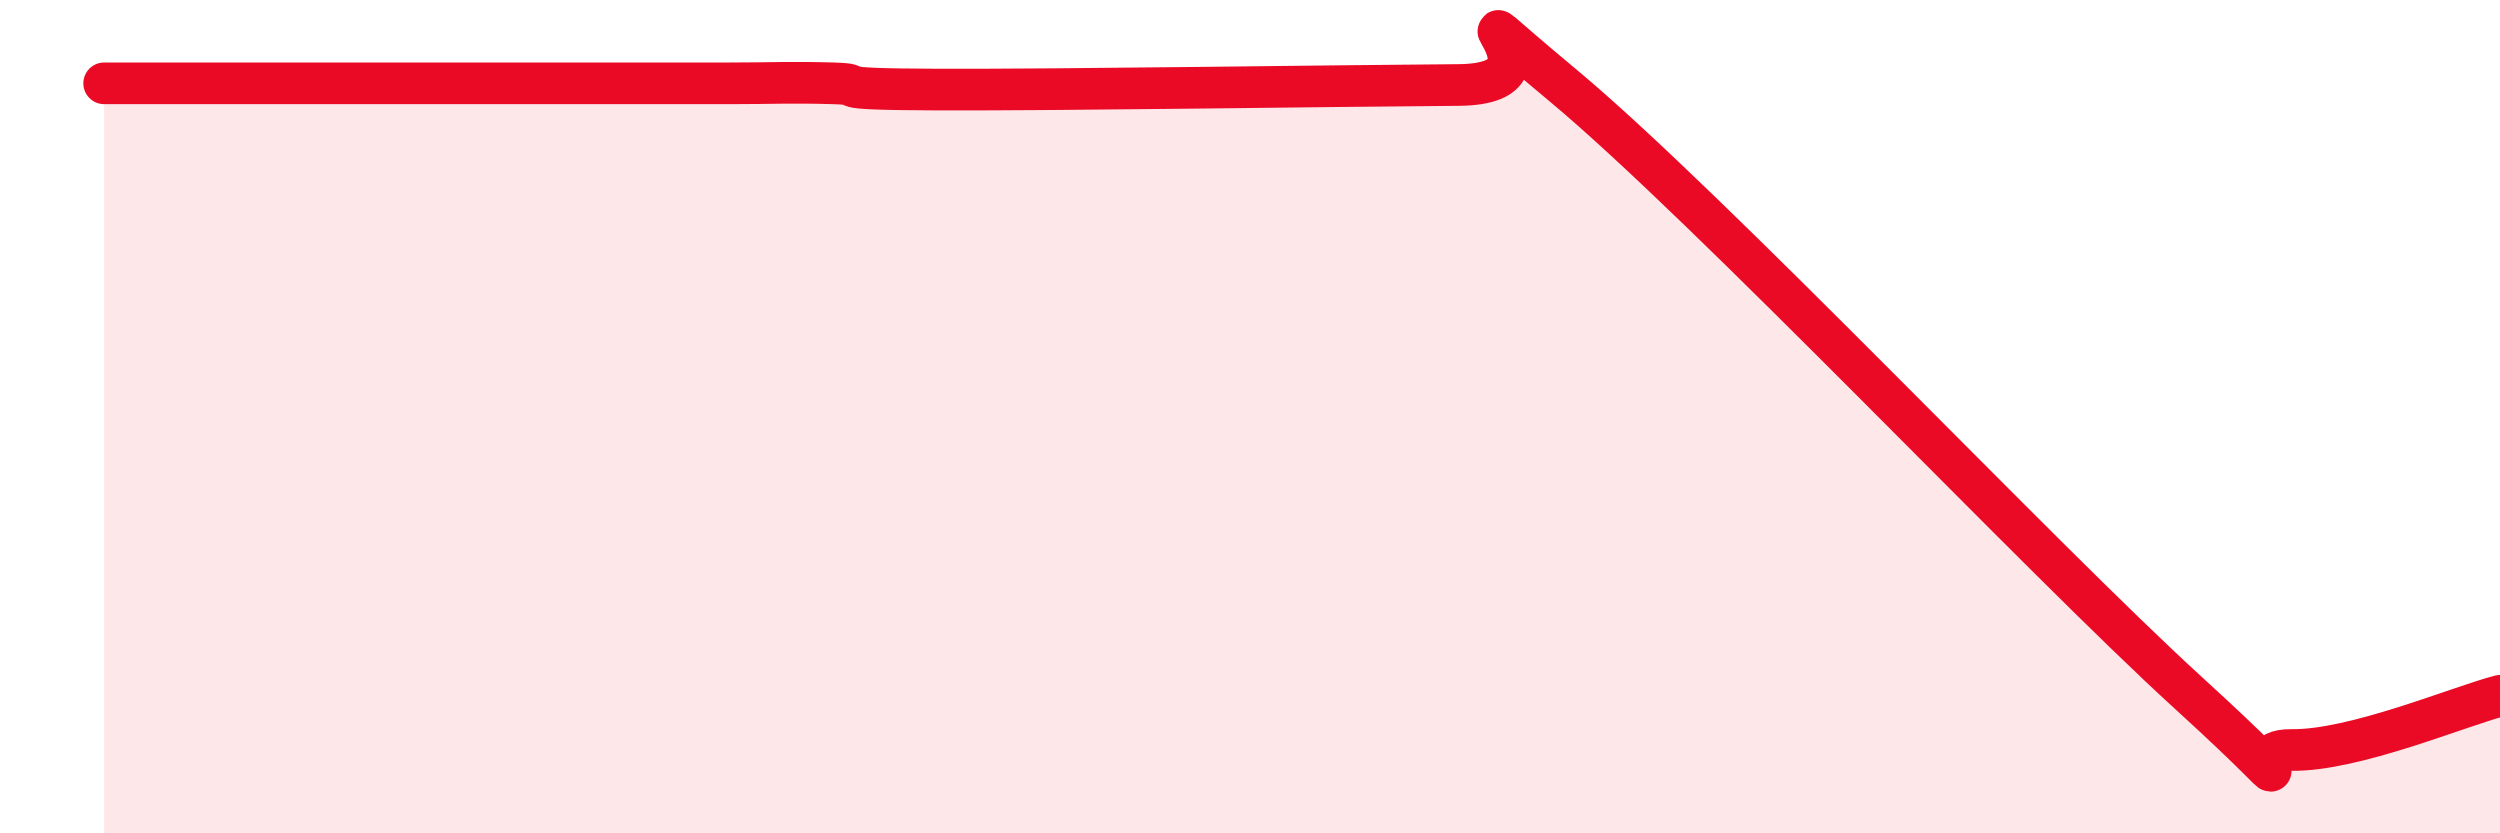
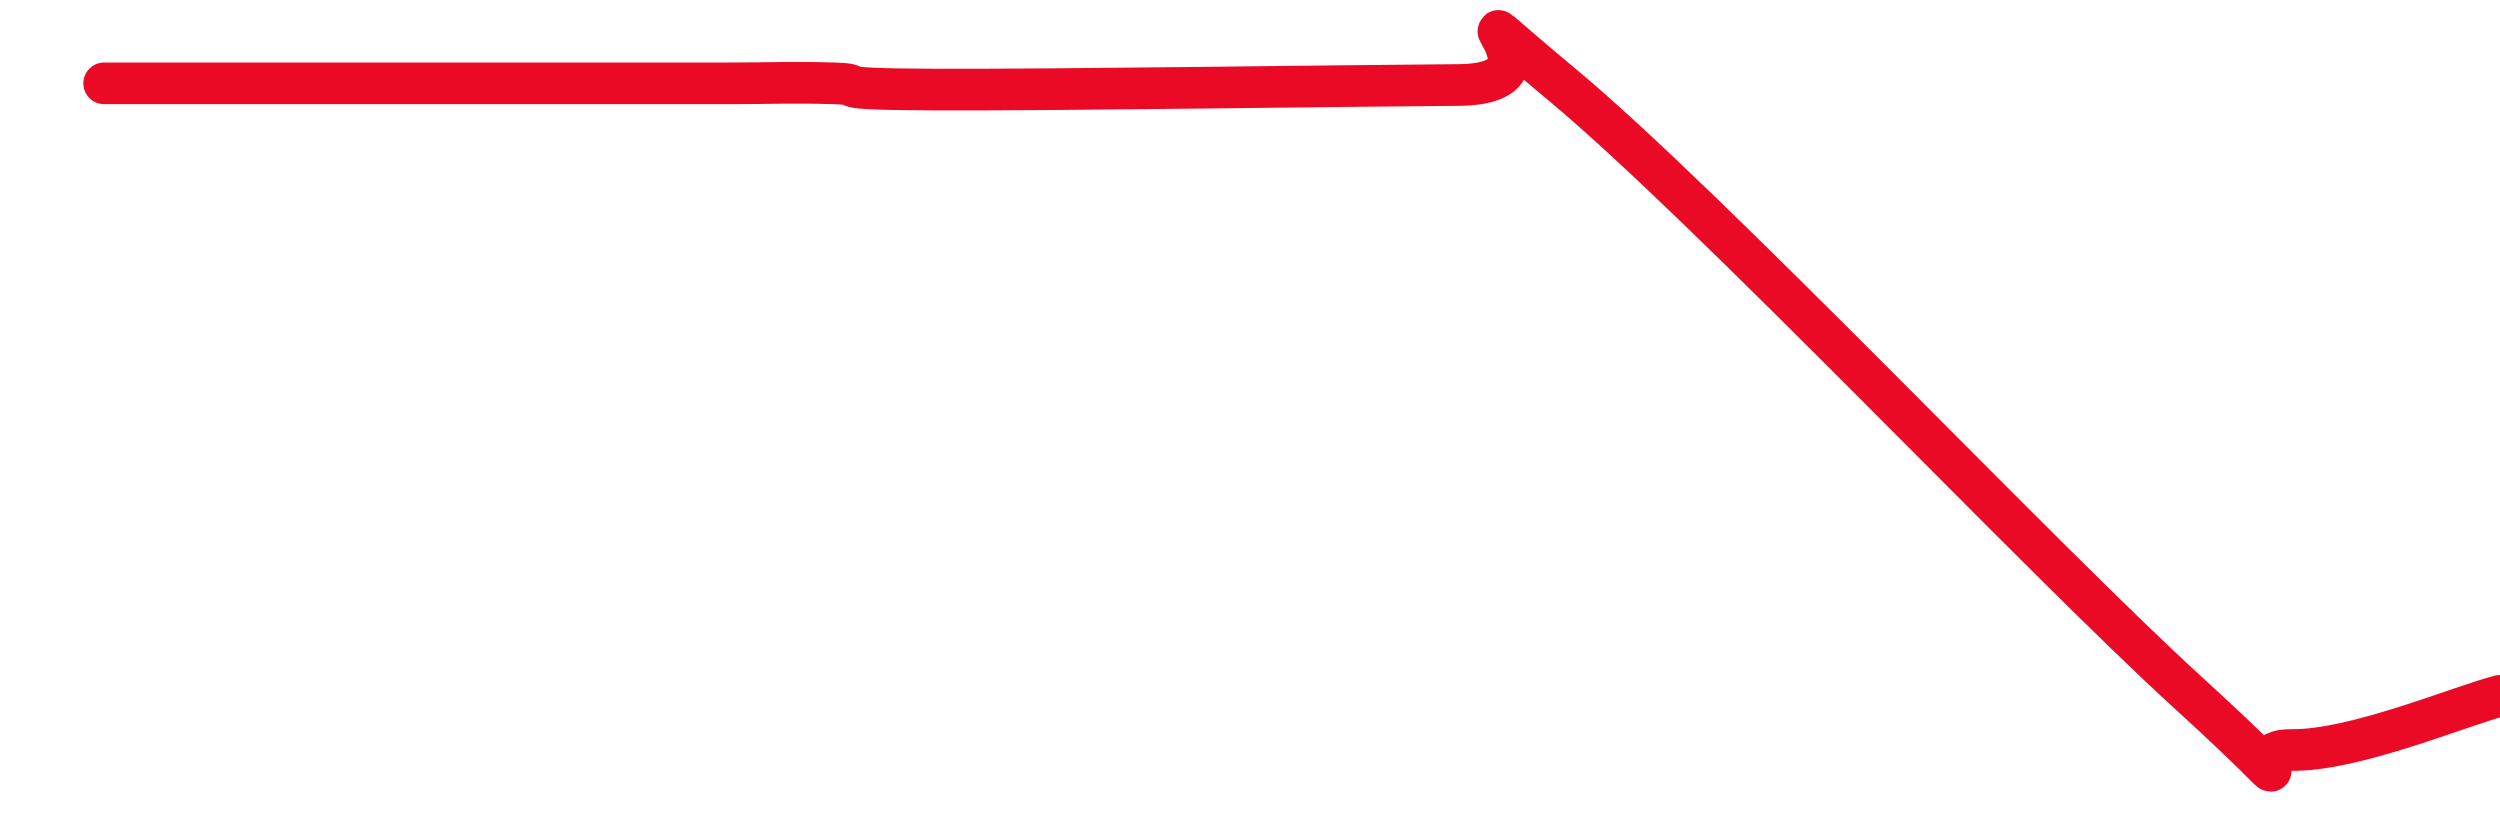
<svg xmlns="http://www.w3.org/2000/svg" width="60" height="20" viewBox="0 0 60 20">
-   <path d="M 2.5,2 C 3,2 4,2 5,2 C 6,2 6.5,2 7.5,2 C 8.5,2 9,2 10,2 C 11,2 11.5,2 12.5,2 C 13.5,2 14,2 15,2 C 16,2 16.5,2 17.5,2 C 18.5,2 19,1.97 20,2 C 21,2.03 19.5,2.14 22.5,2.15 C 25.5,2.16 32,2.06 35,2.04 C 38,2.02 34,-0.87 37.5,2.04 C 41,4.95 49,13.42 52.5,16.61 C 56,19.8 53.5,17.98 55,18 C 56.5,18.02 59,16.96 60,16.7L60 20L2.5 20Z" fill="#EB0A25" opacity="0.1" stroke-linecap="round" stroke-linejoin="round" />
  <path d="M 2.5,2 C 3,2 4,2 5,2 C 6,2 6.5,2 7.5,2 C 8.5,2 9,2 10,2 C 11,2 11.5,2 12.5,2 C 13.5,2 14,2 15,2 C 16,2 16.5,2 17.5,2 C 18.5,2 19,1.97 20,2 C 21,2.03 19.5,2.14 22.5,2.15 C 25.5,2.16 32,2.06 35,2.04 C 38,2.02 34,-0.87 37.5,2.04 C 41,4.95 49,13.42 52.5,16.61 C 56,19.8 53.5,17.98 55,18 C 56.5,18.02 59,16.96 60,16.7" stroke="#EB0A25" stroke-width="1" fill="none" stroke-linecap="round" stroke-linejoin="round" />
</svg>